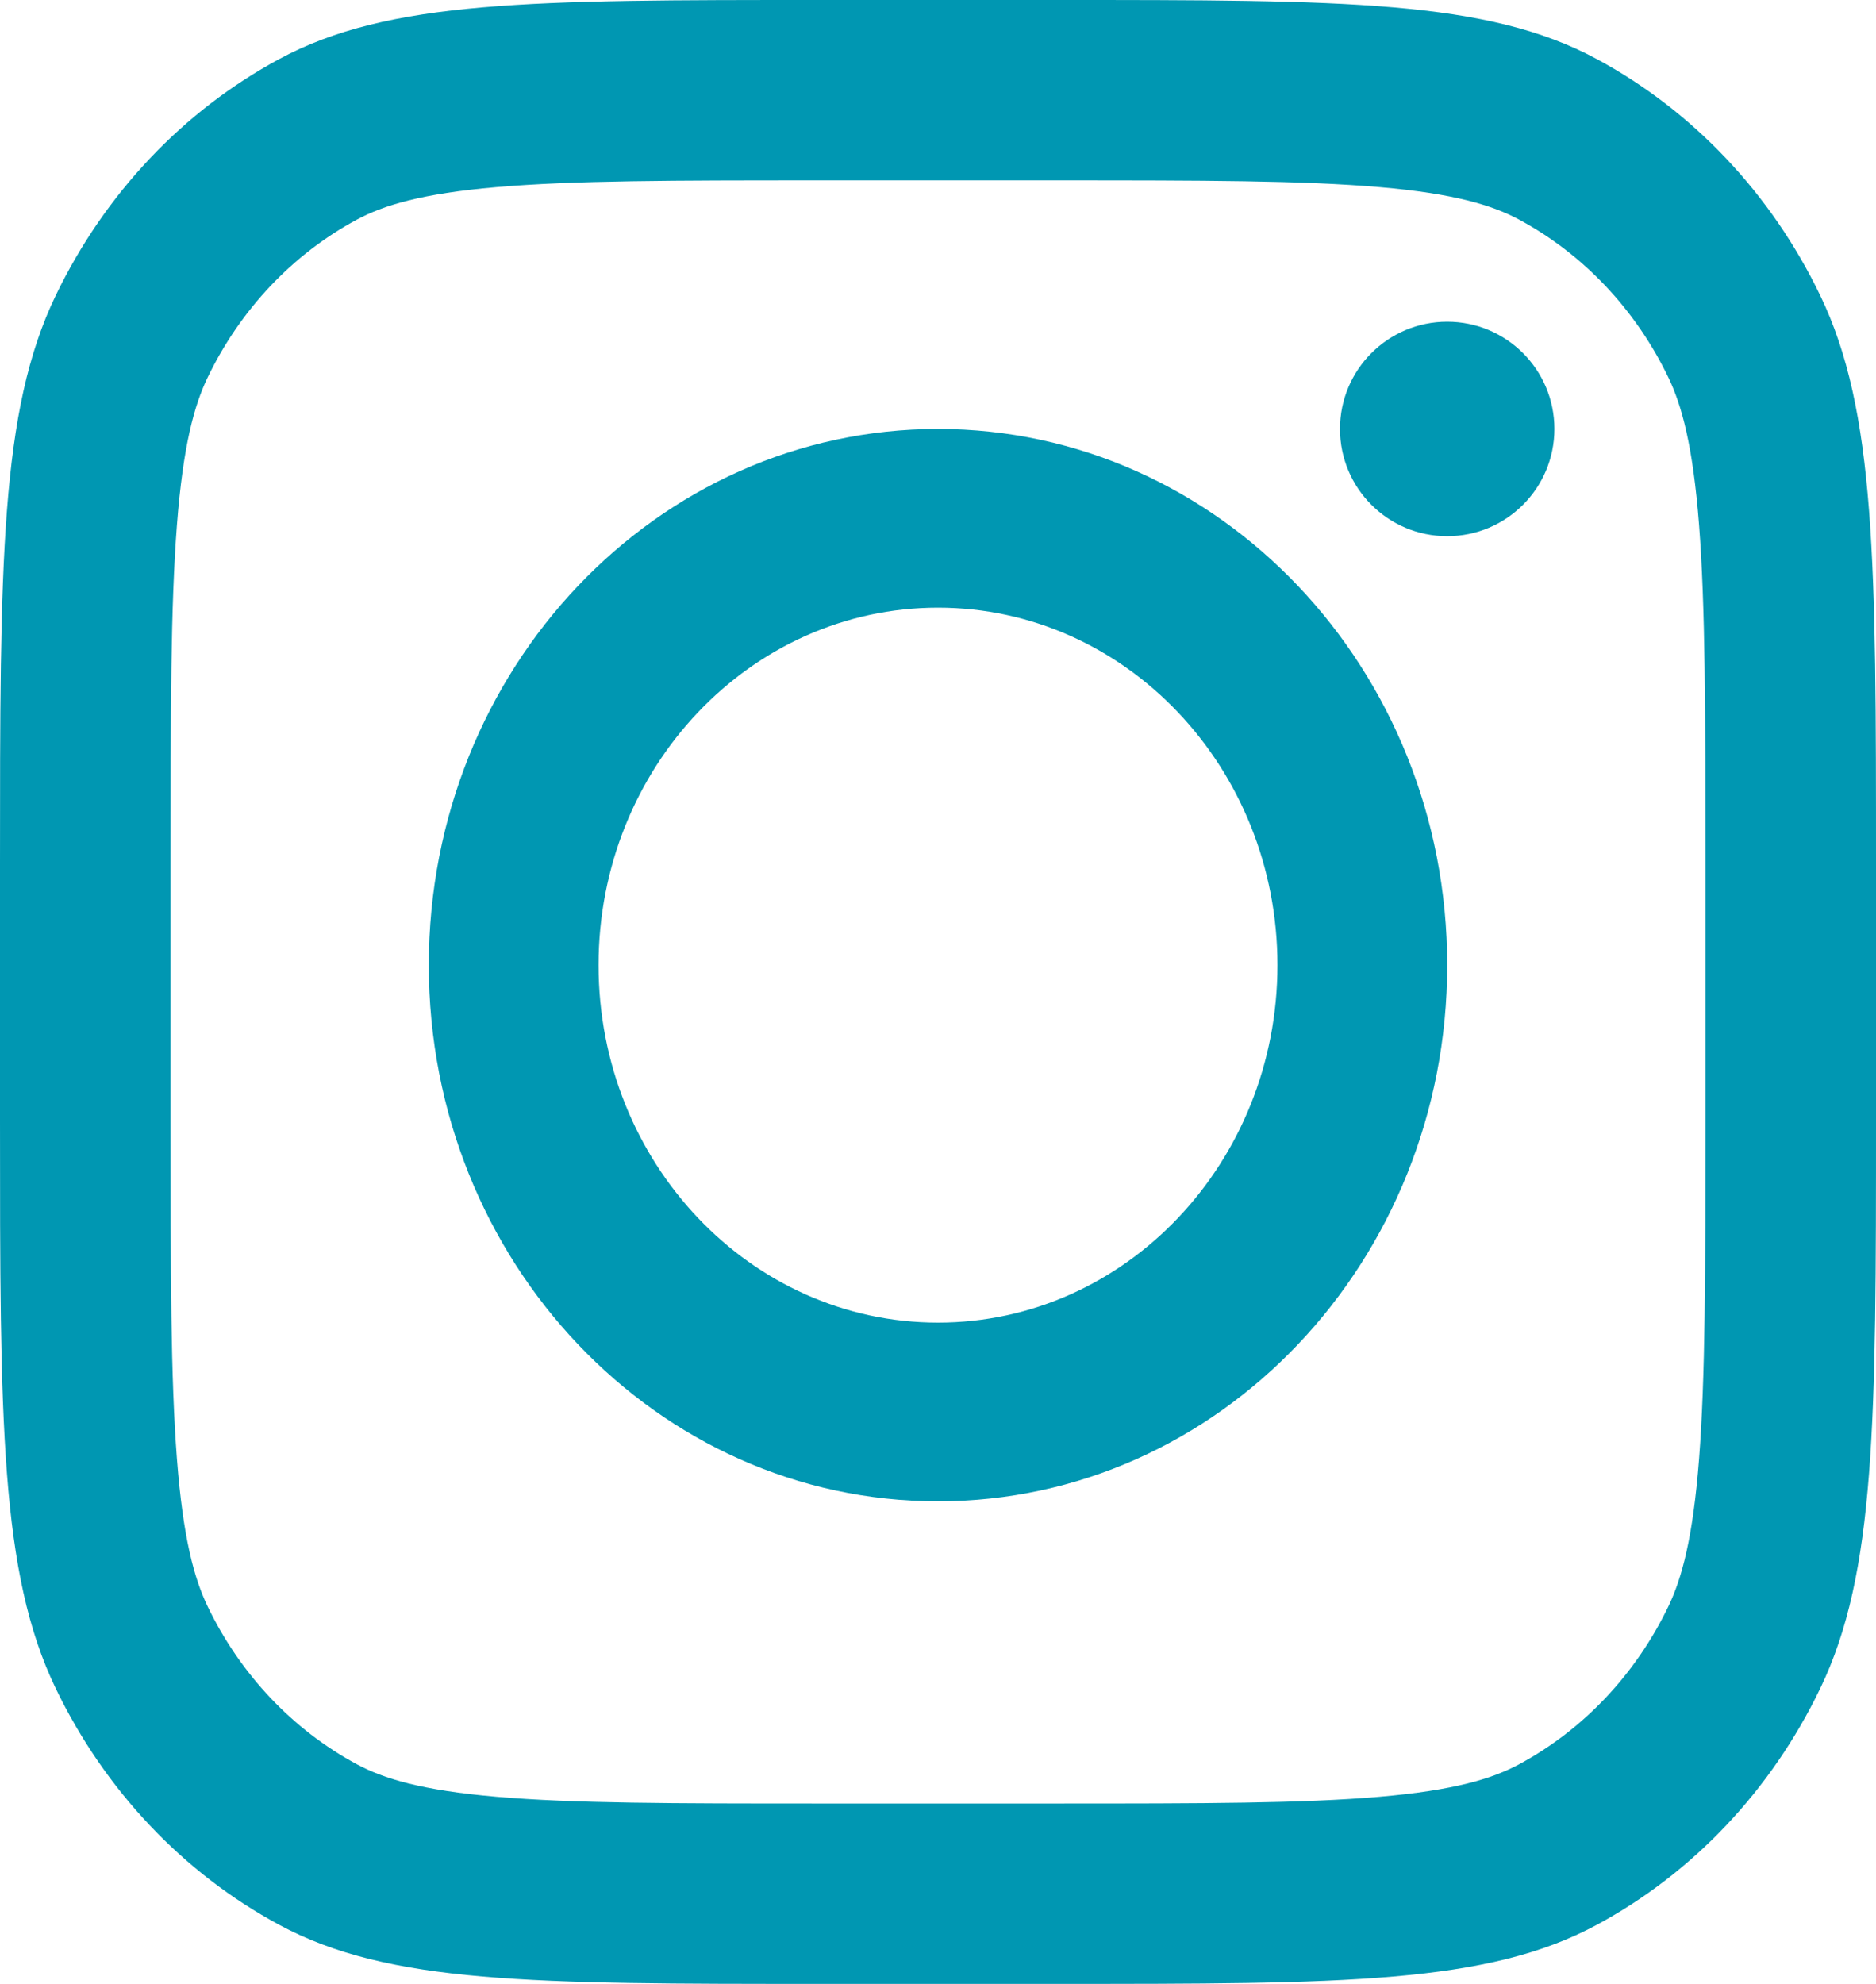
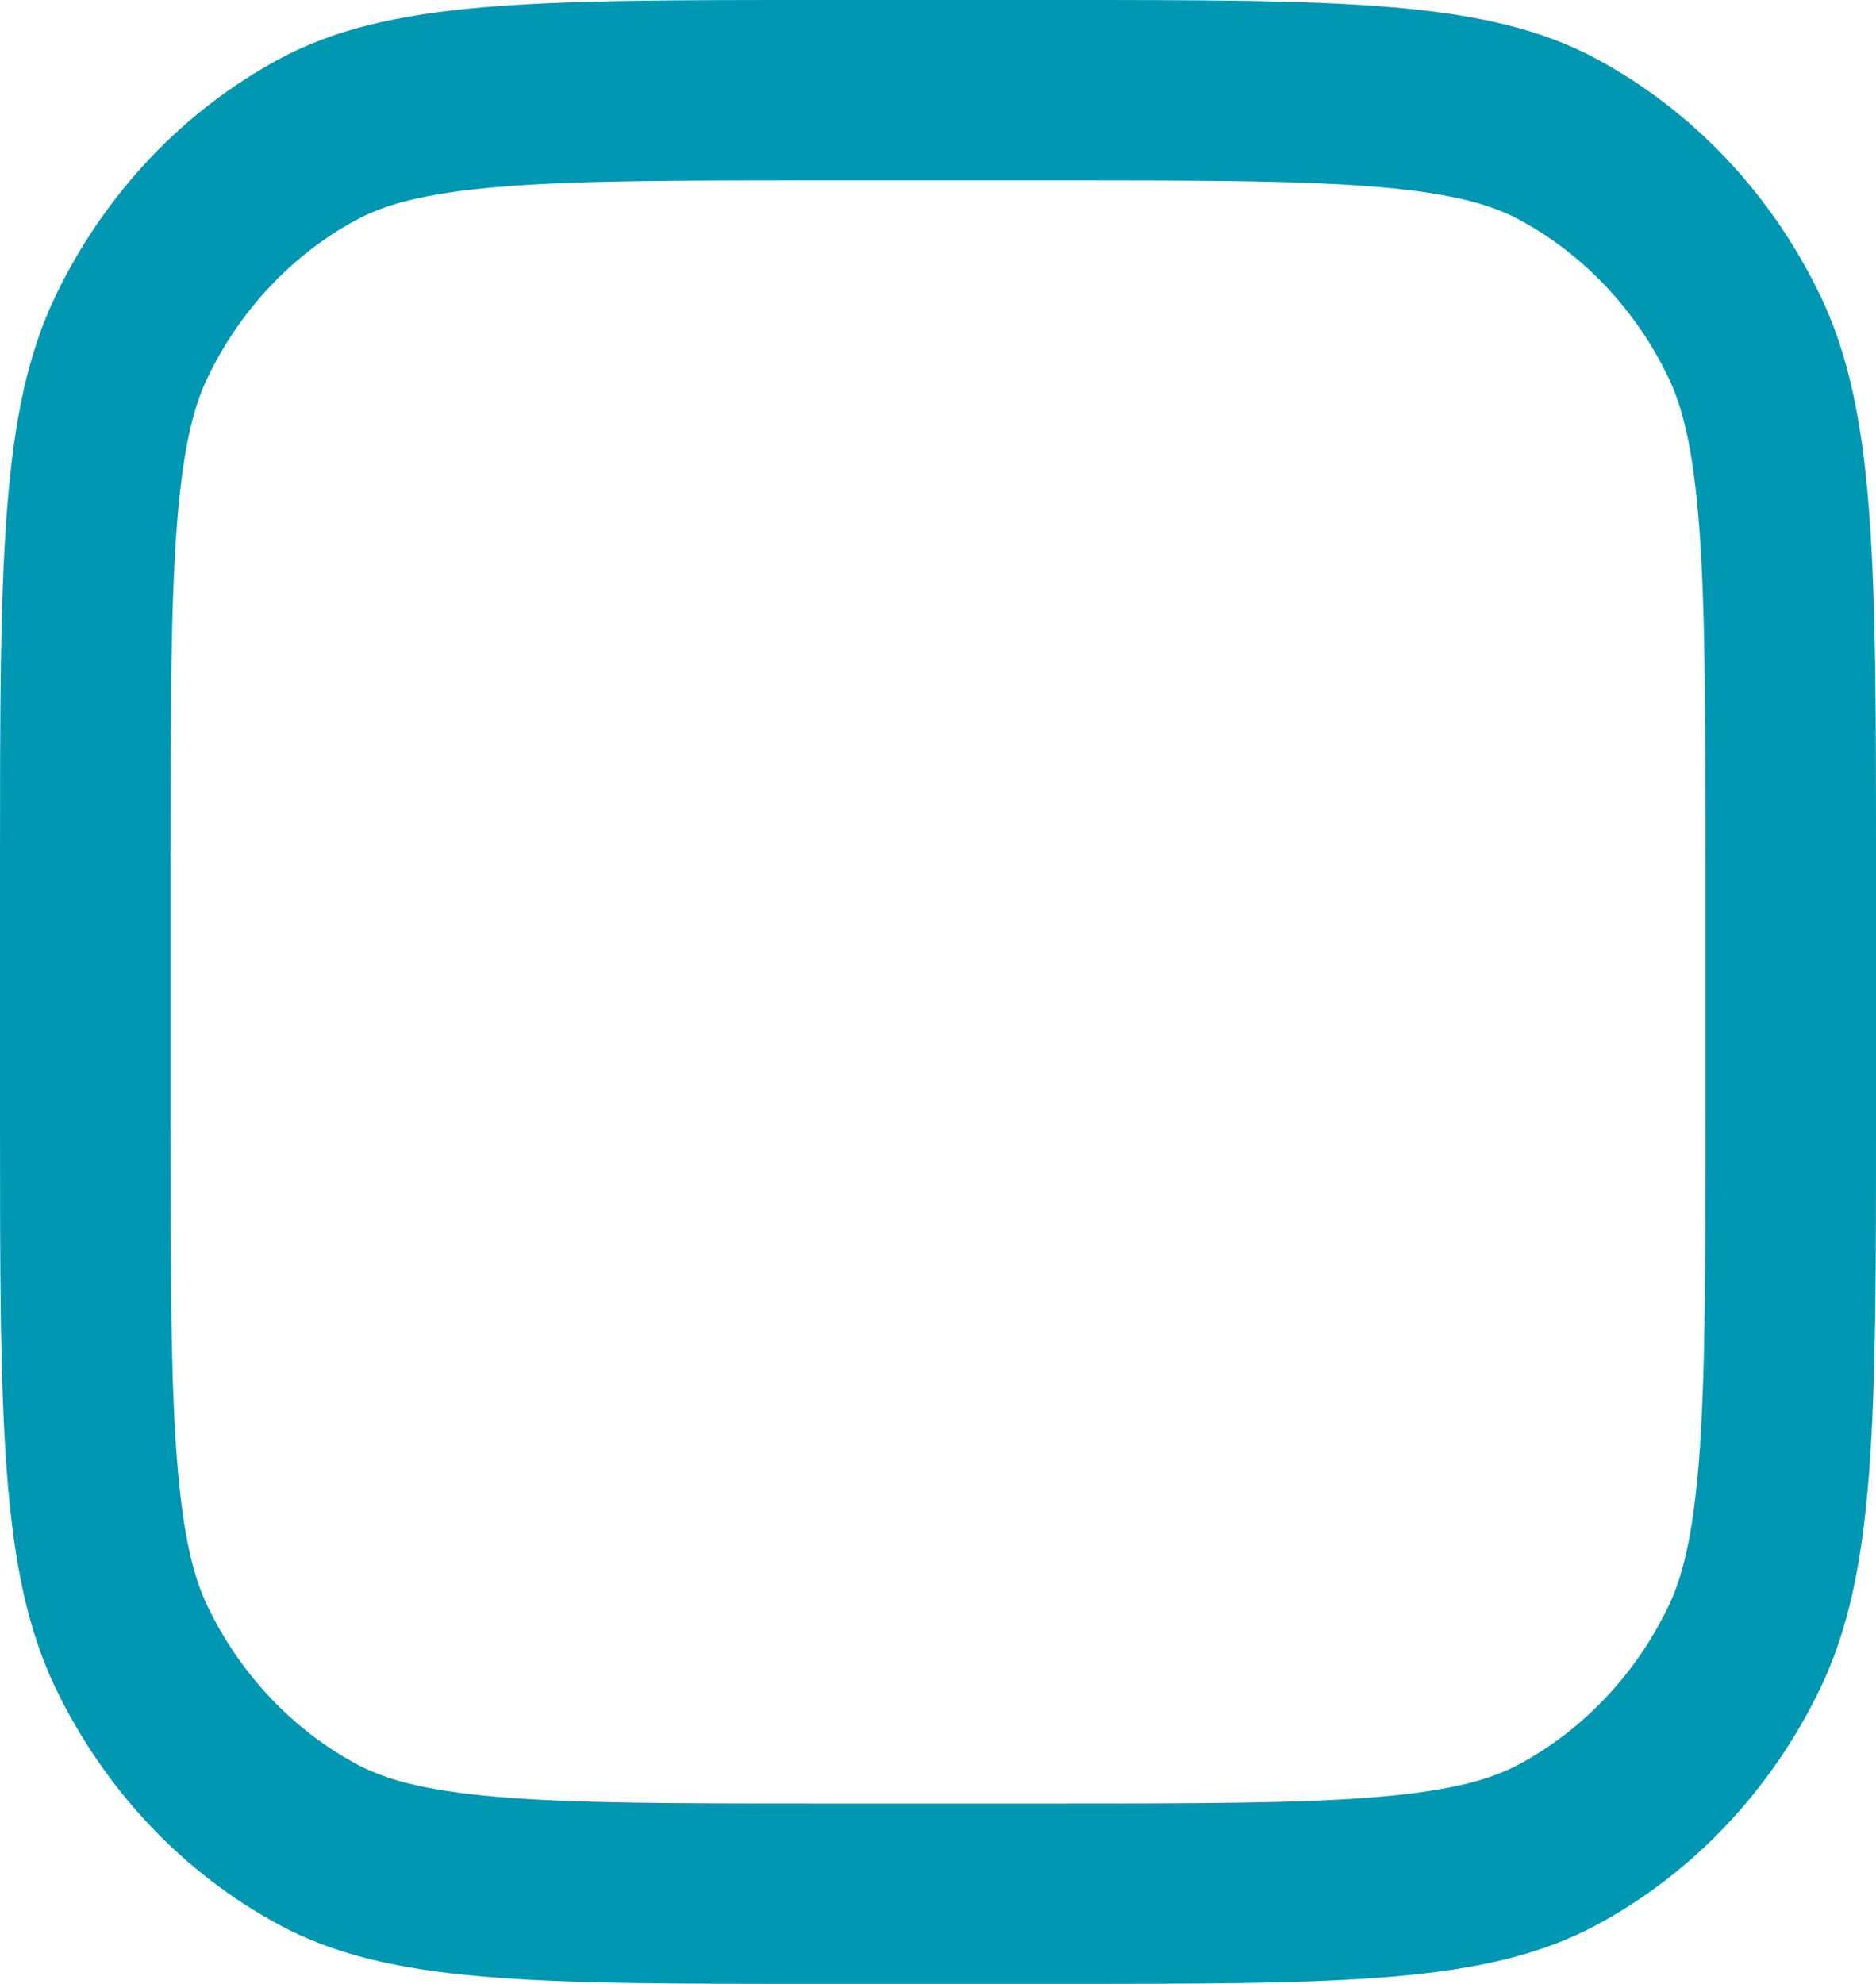
<svg xmlns="http://www.w3.org/2000/svg" width="35" height="37" viewBox="0 0 35 37" fill="none">
-   <path d="M27 6C25.895 6 25 6.895 25 8C25 9.105 25.895 10 27 10C28.105 10 29 9.105 29 8C29 6.895 28.105 6 27 6Z" fill="#0097B2" />
-   <path fill-rule="evenodd" clip-rule="evenodd" d="M17.5 28C22.747 28 27 23.523 27 18C27 12.477 22.747 8 17.5 8C12.253 8 8 12.477 8 18C8 23.523 12.253 28 17.5 28ZM17.5 24.667C20.998 24.667 23.833 21.682 23.833 18C23.833 14.318 20.998 11.333 17.5 11.333C14.002 11.333 11.167 14.318 11.167 18C11.167 21.682 14.002 24.667 17.5 24.667Z" fill="#0097B2" />
  <path fill-rule="evenodd" clip-rule="evenodd" d="M1.04 5.51C0 7.668 0 10.494 0 16.145V20.855C0 26.506 0 29.332 1.04 31.49C1.956 33.389 3.416 34.933 5.212 35.9C7.254 37 9.927 37 15.273 37H19.727C25.073 37 27.746 37 29.788 35.9C31.584 34.933 33.044 33.389 33.959 31.49C35 29.332 35 26.506 35 20.855V16.145C35 10.494 35 7.668 33.959 5.51C33.044 3.611 31.584 2.067 29.788 1.1C27.746 0 25.073 0 19.727 0H15.273C9.927 0 7.254 0 5.212 1.1C3.416 2.067 1.956 3.611 1.04 5.51ZM19.727 3.364H15.273C12.547 3.364 10.694 3.366 9.262 3.49C7.867 3.61 7.154 3.829 6.656 4.097C5.459 4.742 4.486 5.771 3.875 7.037C3.622 7.563 3.415 8.317 3.301 9.792C3.184 11.306 3.182 13.264 3.182 16.145V20.855C3.182 23.736 3.184 25.694 3.301 27.208C3.415 28.683 3.622 29.437 3.875 29.963C4.486 31.229 5.459 32.258 6.656 32.903C7.154 33.171 7.867 33.39 9.262 33.51C10.694 33.634 12.547 33.636 15.273 33.636H19.727C22.453 33.636 24.305 33.634 25.738 33.51C27.133 33.39 27.846 33.171 28.344 32.903C29.541 32.258 30.514 31.229 31.125 29.963C31.378 29.437 31.585 28.683 31.699 27.208C31.816 25.694 31.818 23.736 31.818 20.855V16.145C31.818 13.264 31.816 11.306 31.699 9.792C31.585 8.317 31.378 7.563 31.125 7.037C30.514 5.771 29.541 4.742 28.344 4.097C27.846 3.829 27.133 3.61 25.738 3.49C24.305 3.366 22.453 3.364 19.727 3.364Z" fill="#0097B2" />
</svg>